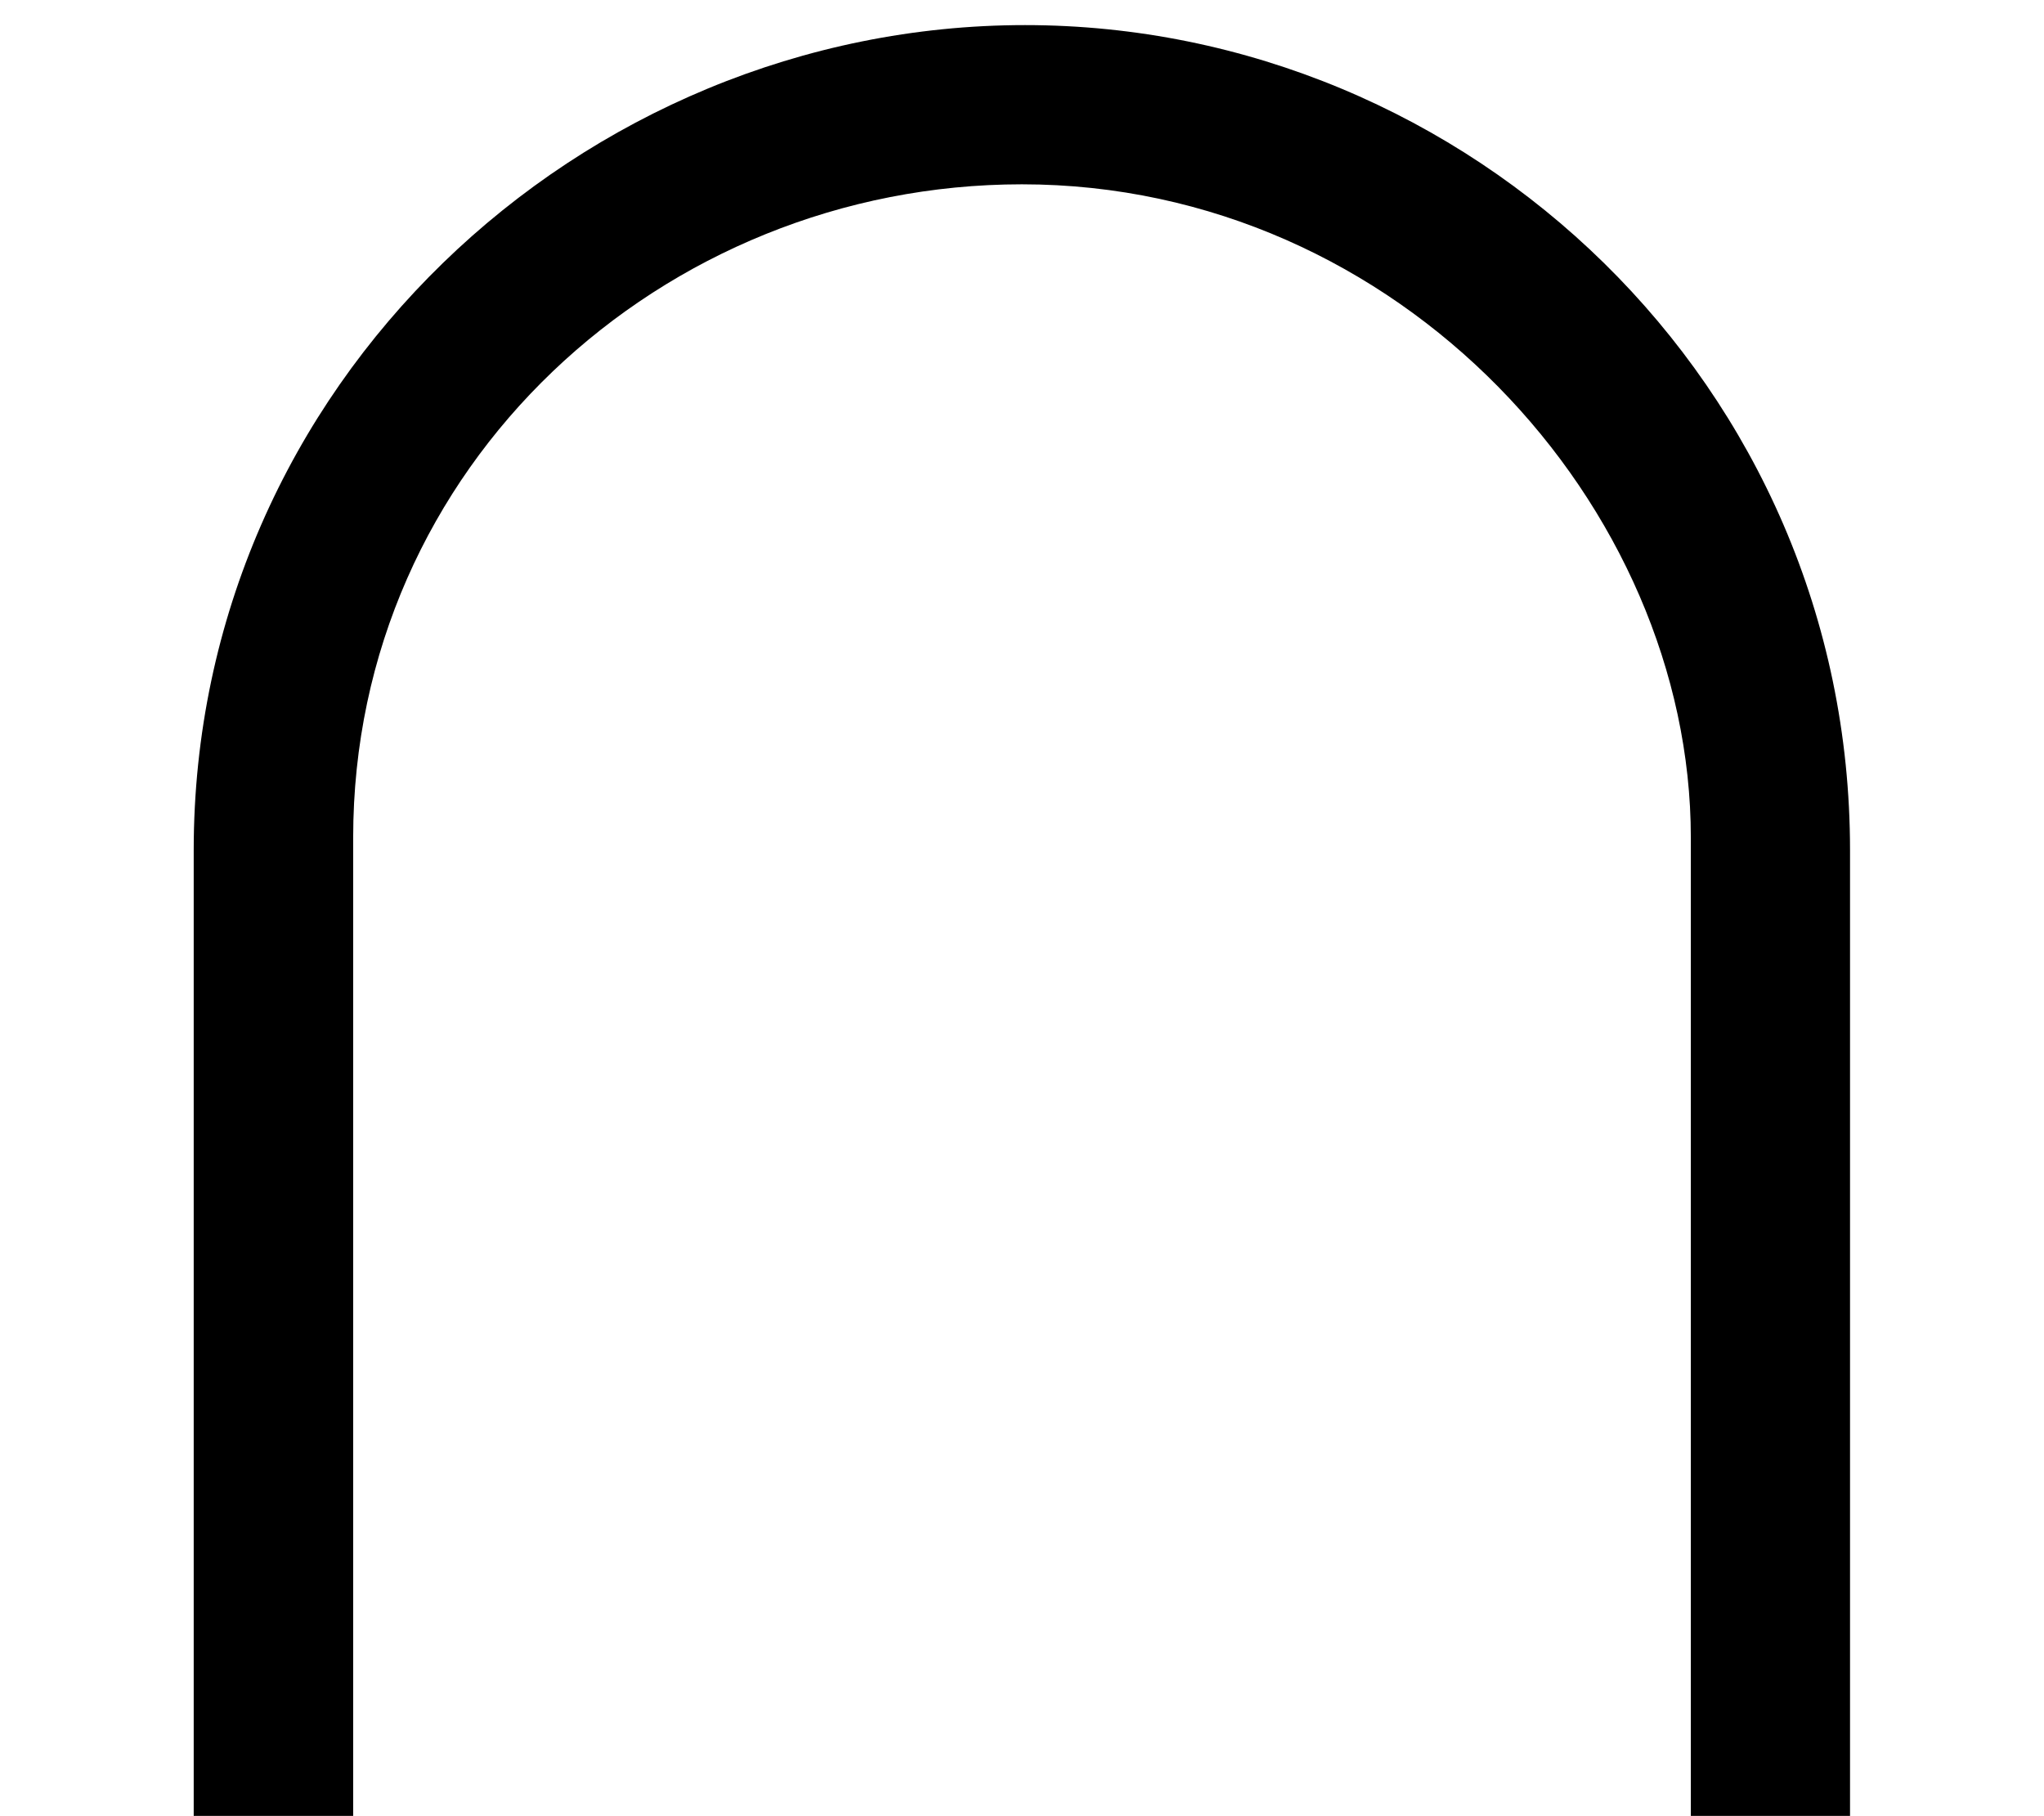
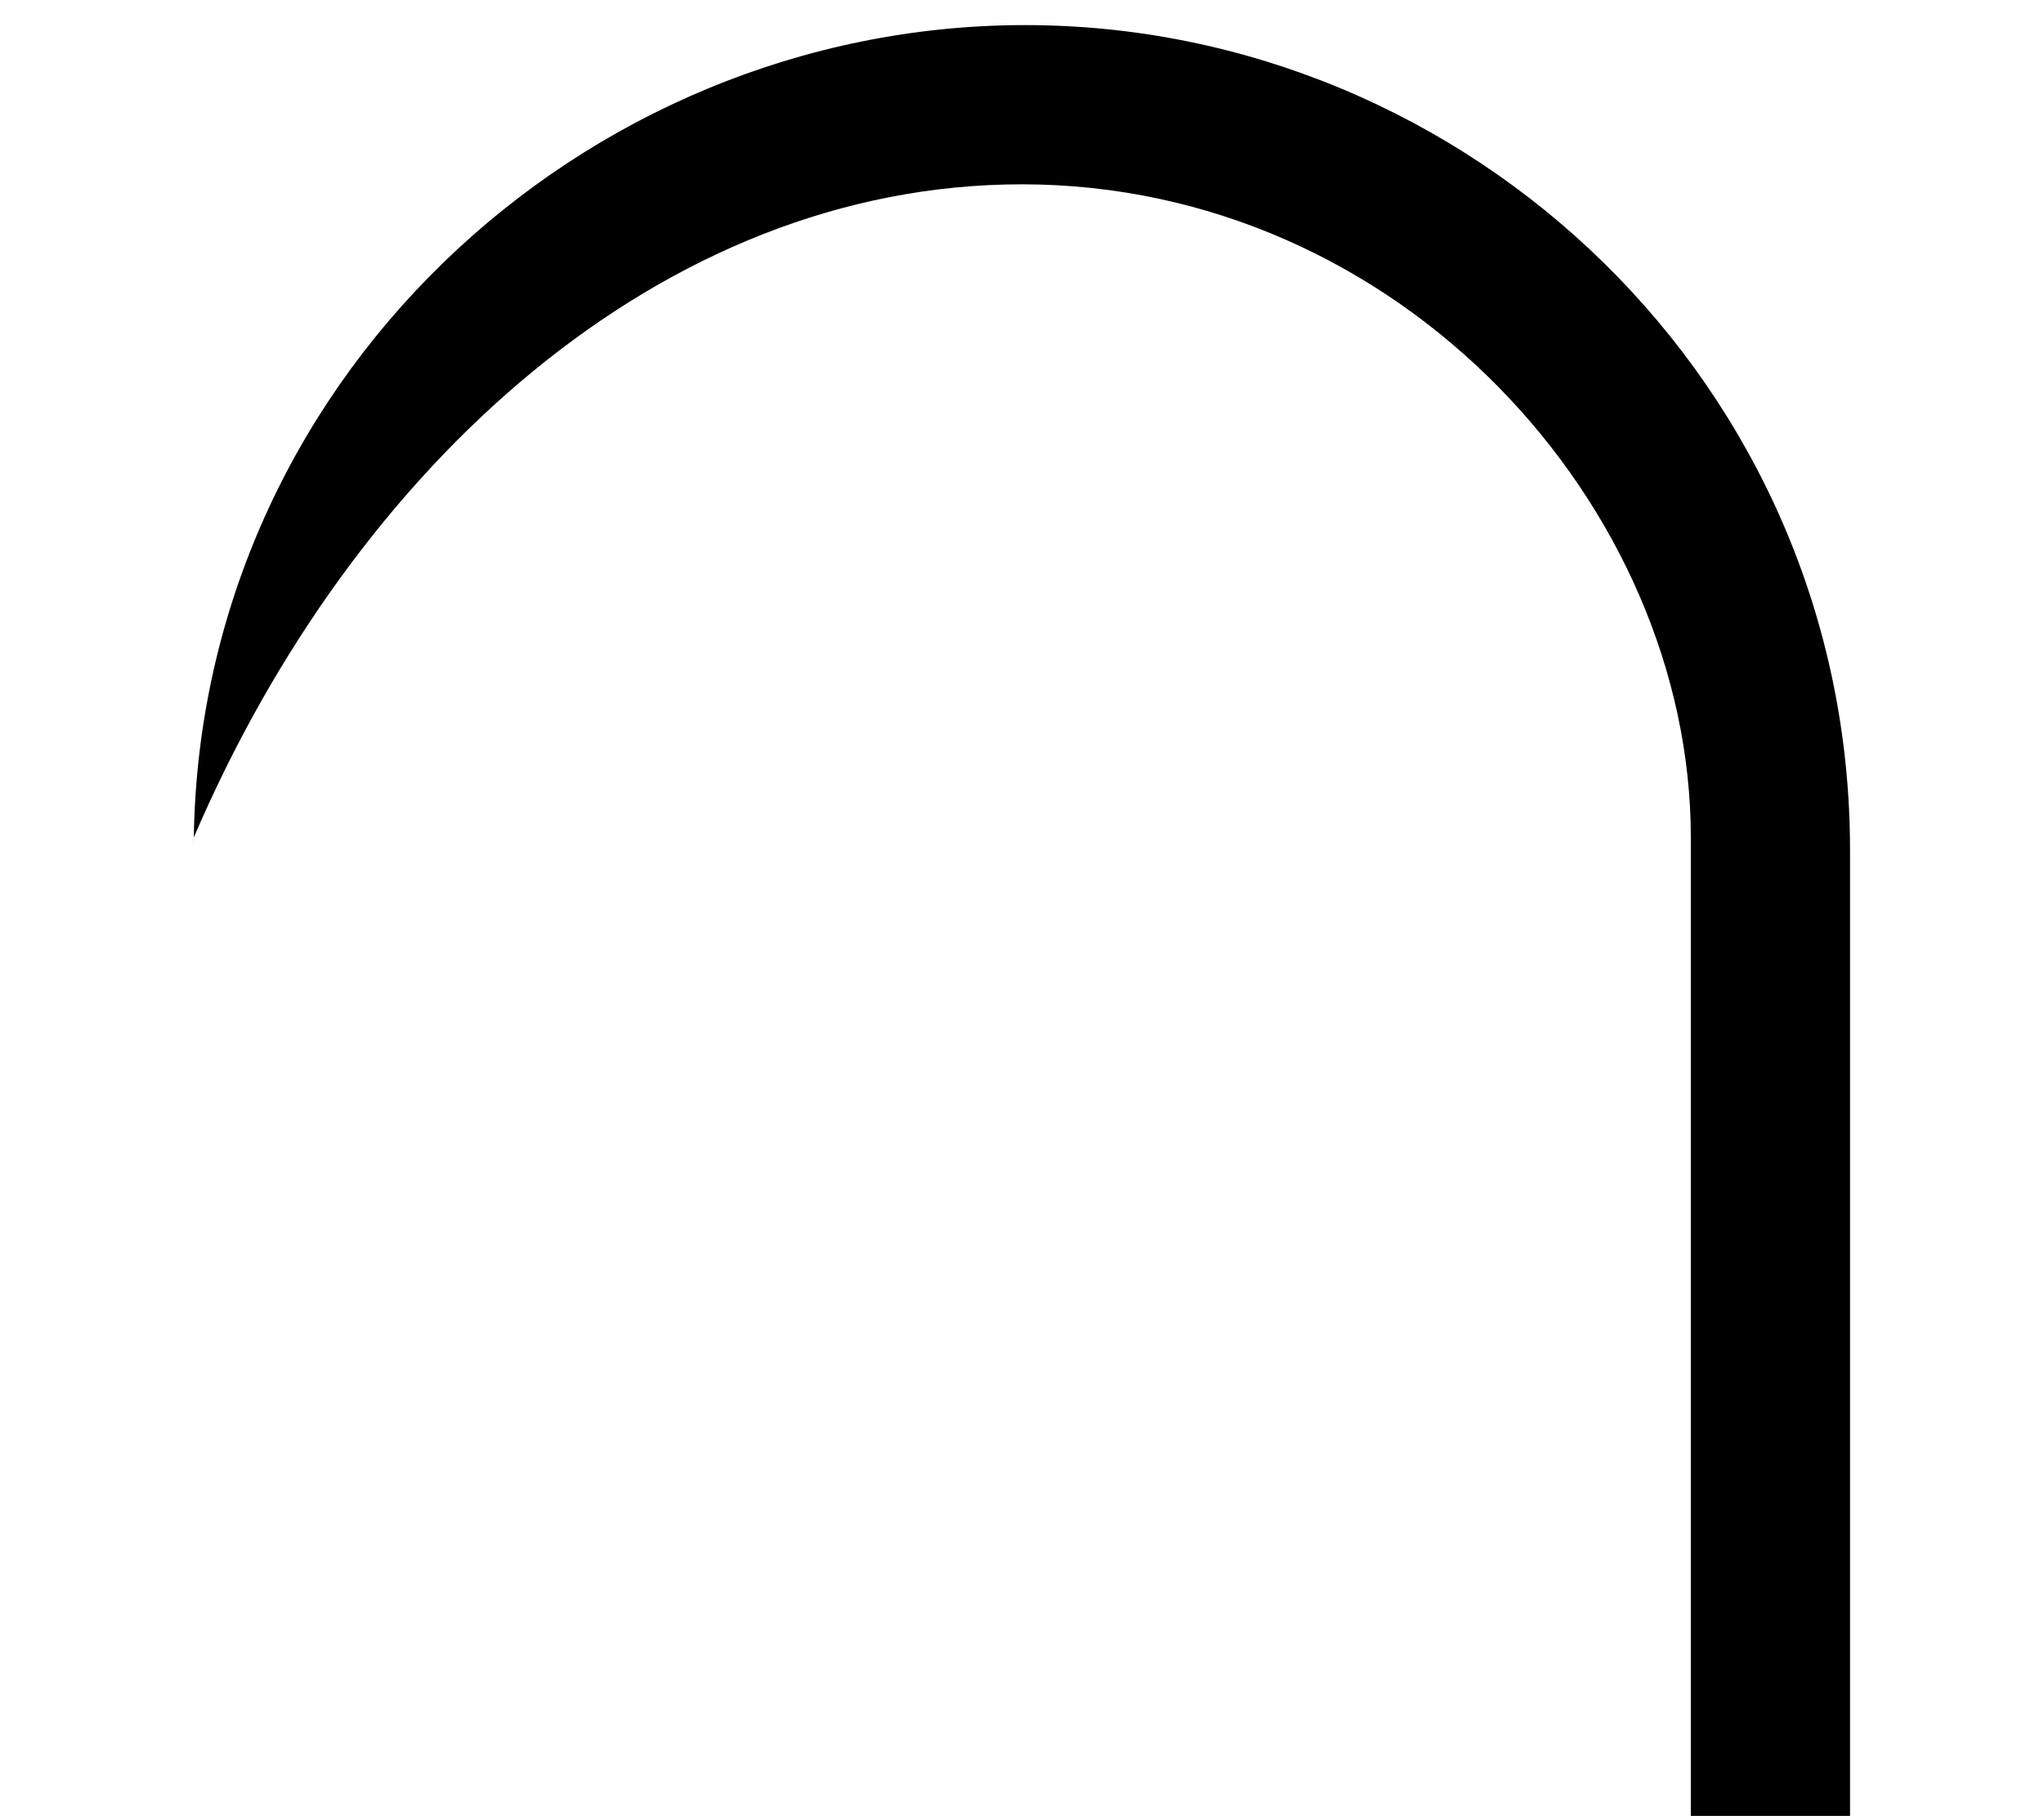
<svg xmlns="http://www.w3.org/2000/svg" xmlns:xlink="http://www.w3.org/1999/xlink" version="1.1" width="7.819pt" height="6.946pt" viewBox="56.413 58.807 7.819 6.946">
  <defs>
-     <path id="g0-92" d="M7.077 0V-3.694C7.077-5.475 5.619-6.85 3.921-6.85S.741-5.475 .741-3.694V0H1.351V-3.742C1.351-5.165 2.534-6.241 3.909-6.241C5.356-6.241 6.468-5.009 6.468-3.742V0H7.077Z" />
+     <path id="g0-92" d="M7.077 0V-3.694C7.077-5.475 5.619-6.85 3.921-6.85S.741-5.475 .741-3.694V0V-3.742C1.351-5.165 2.534-6.241 3.909-6.241C5.356-6.241 6.468-5.009 6.468-3.742V0H7.077Z" />
  </defs>
  <g id="page1">
    <use x="56.413" y="65.753" xlink:href="#g0-92" />
  </g>
</svg>